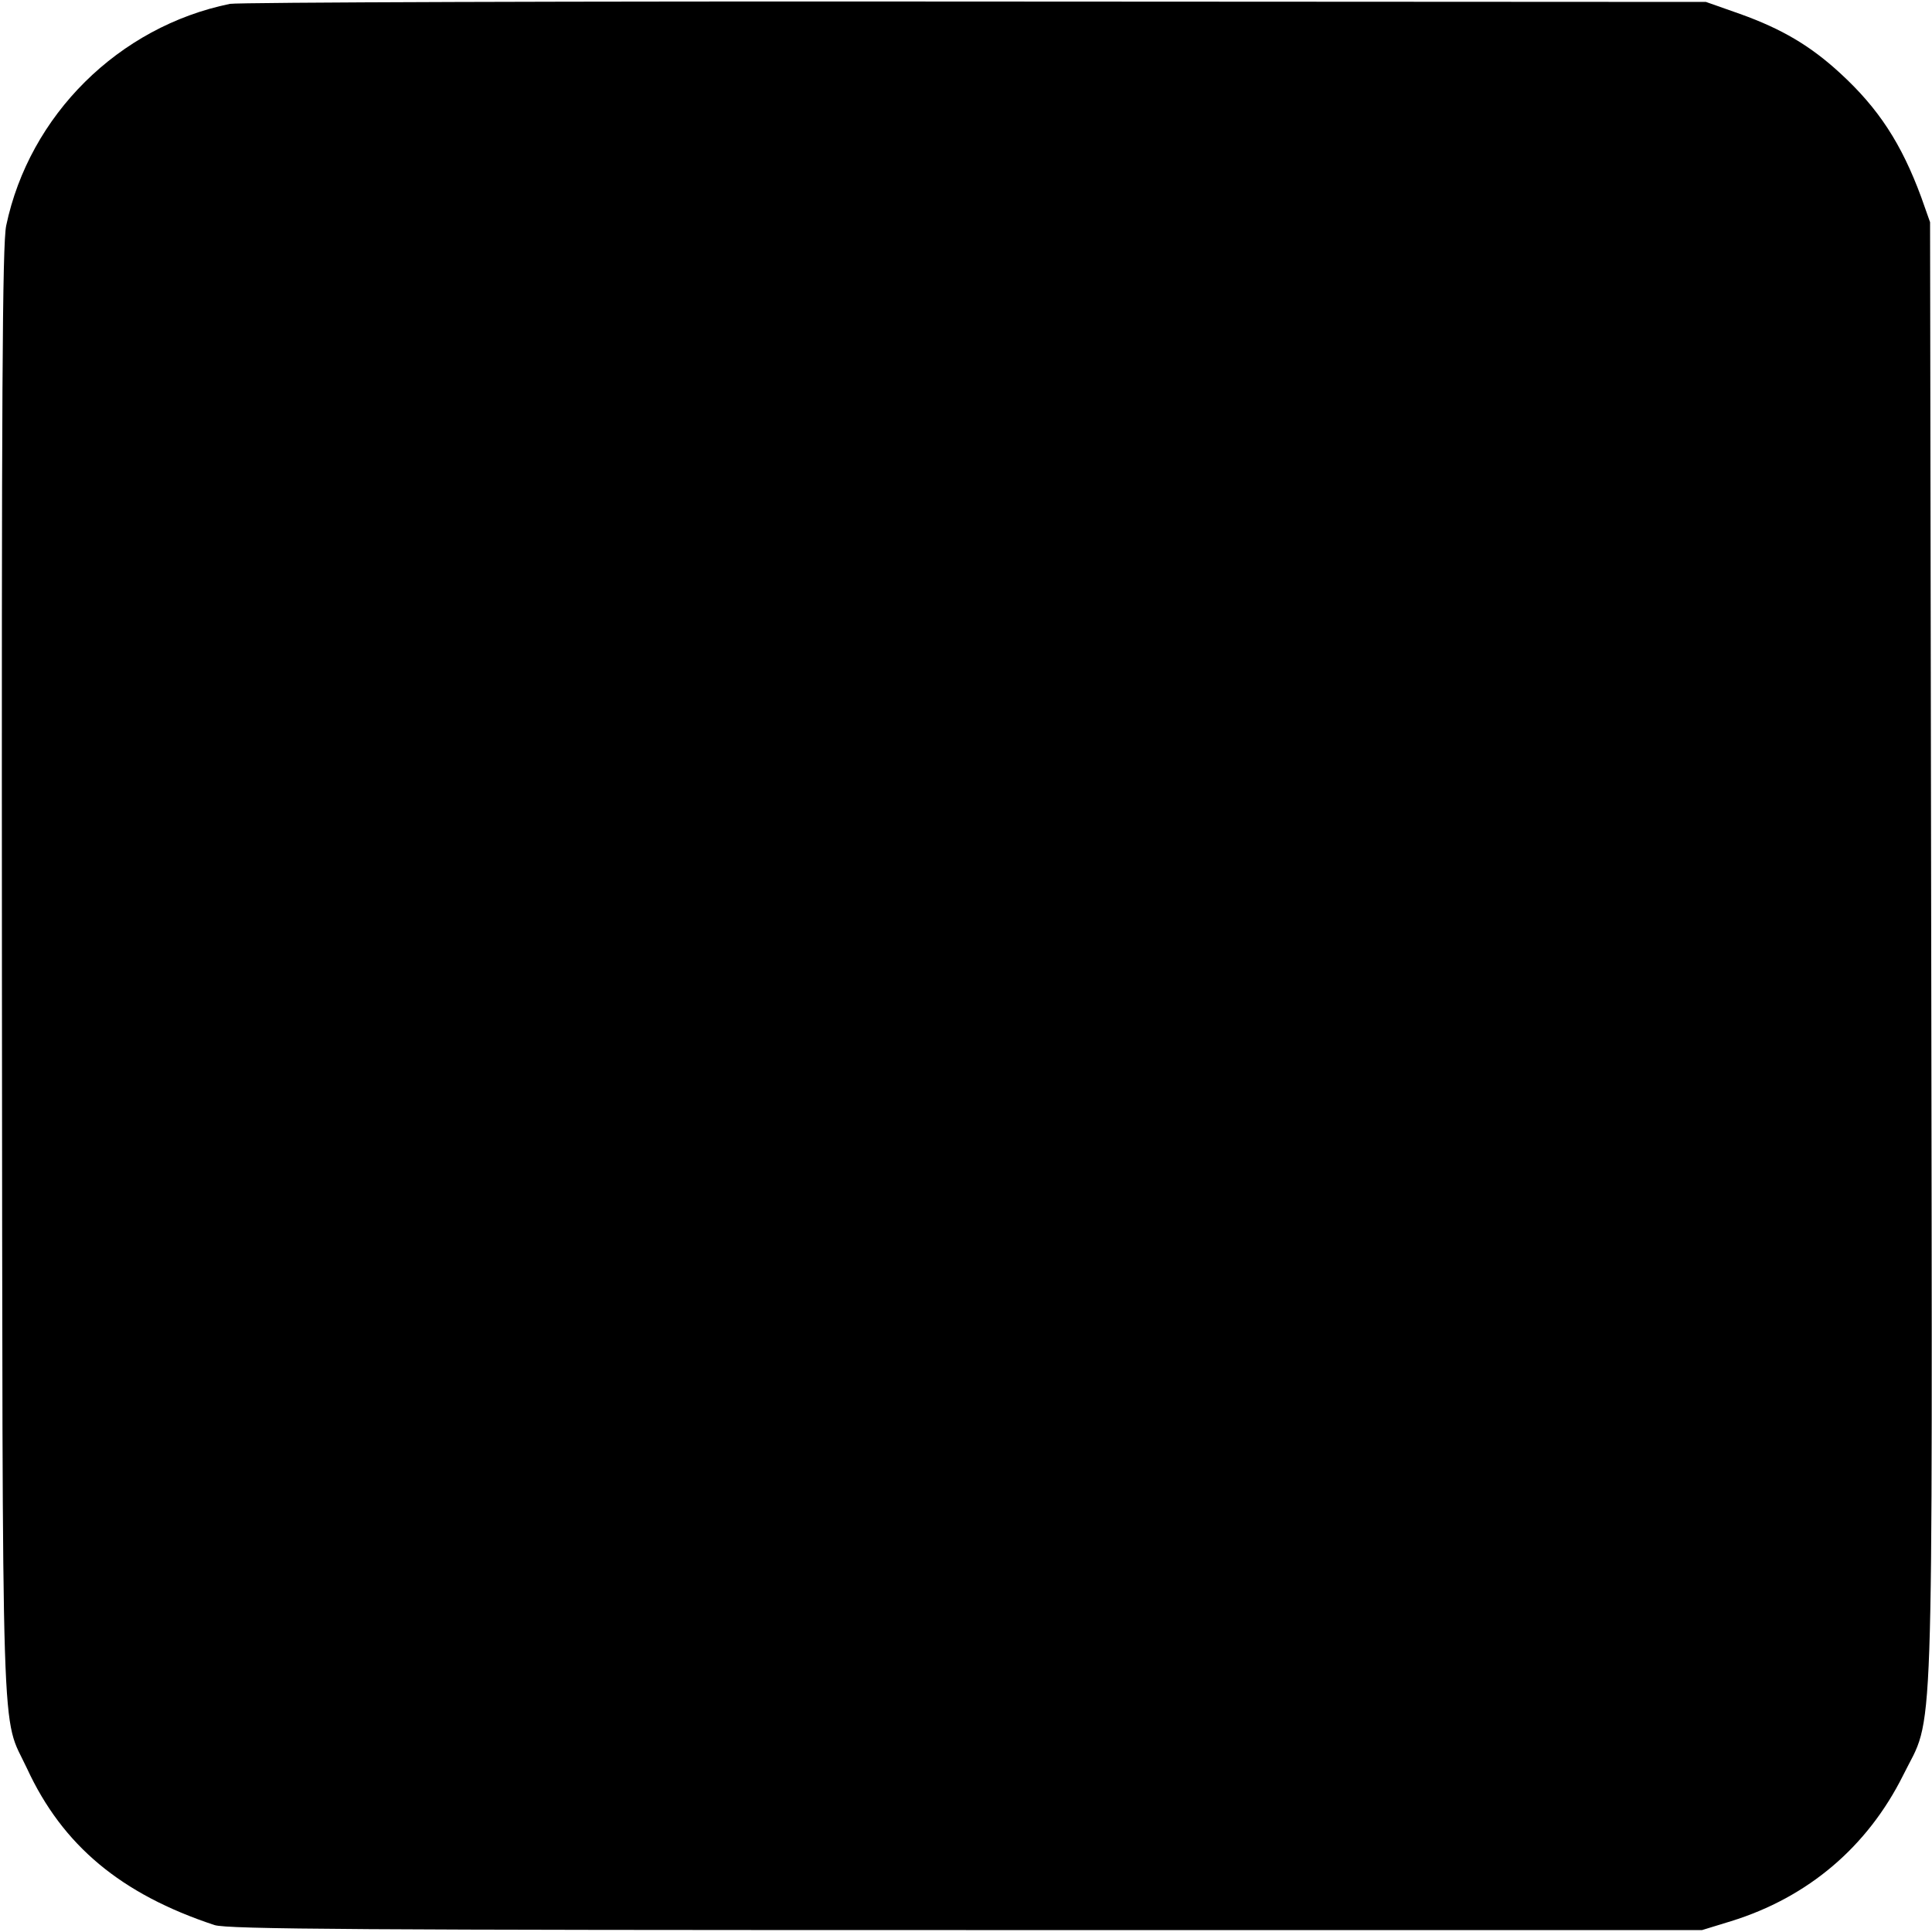
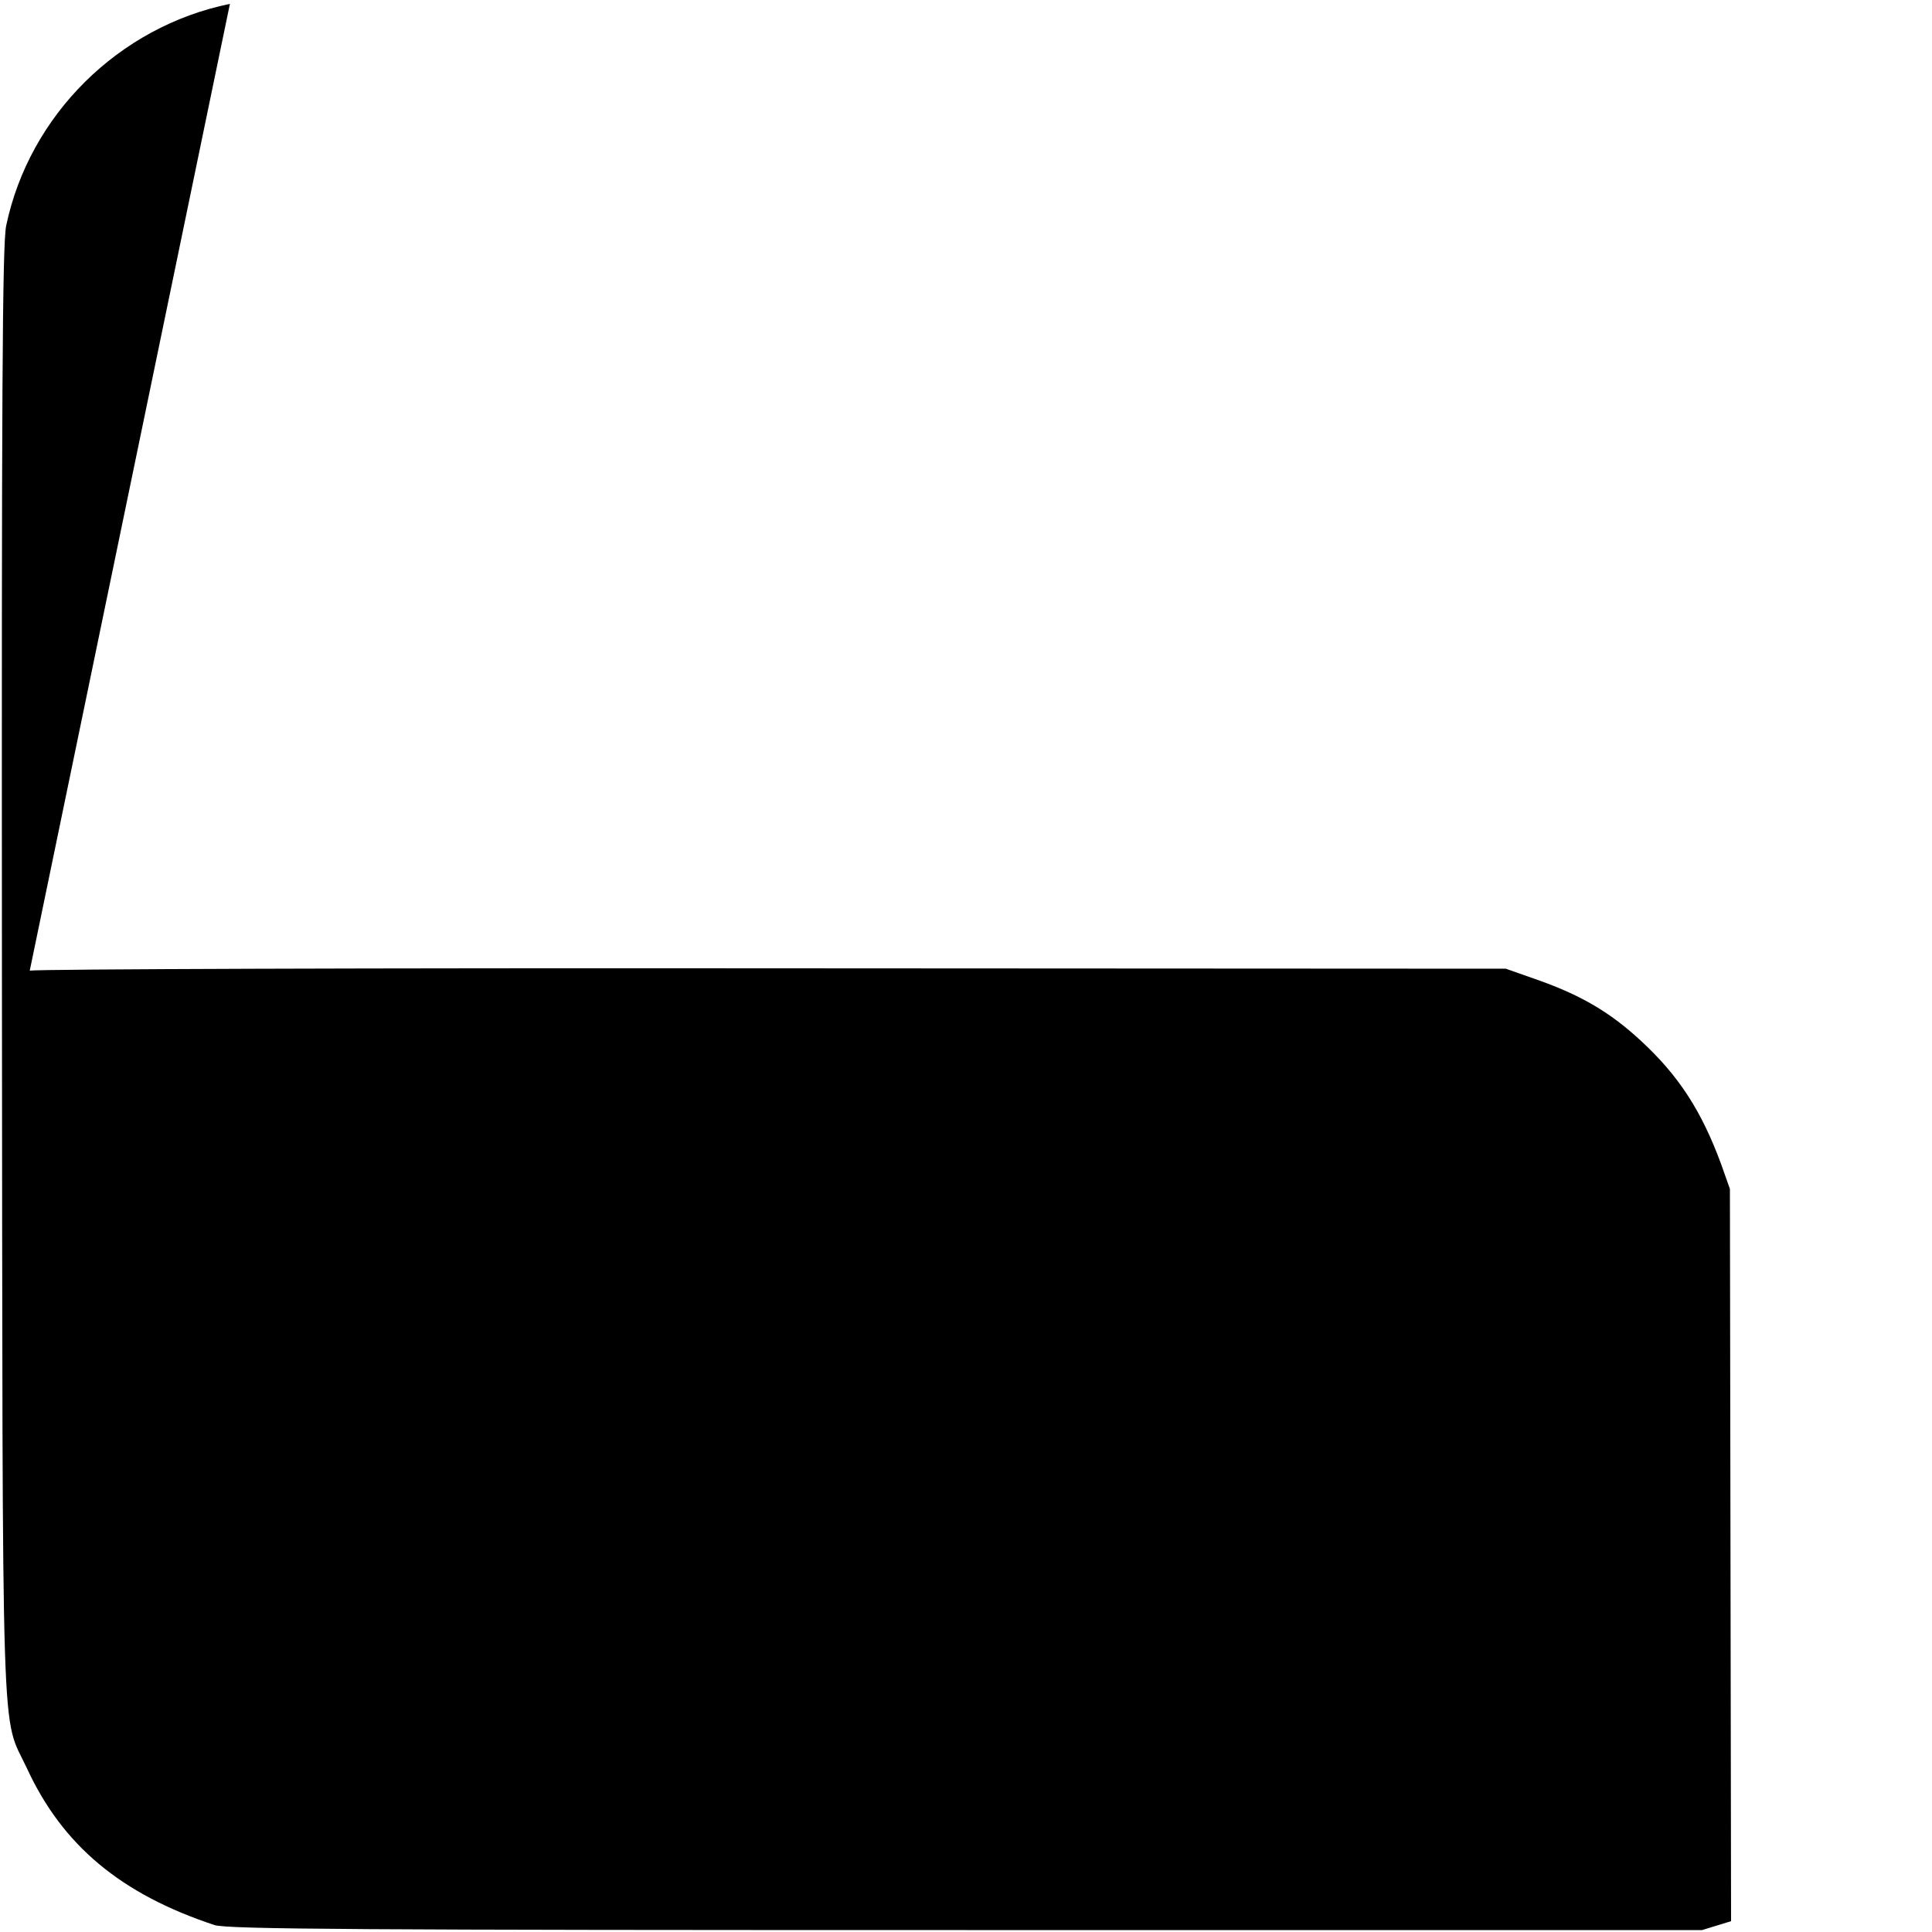
<svg xmlns="http://www.w3.org/2000/svg" version="1.0" width="500pt" height="500pt" viewBox="0 0 500 500" preserveAspectRatio="xMidYMid meet">
  <g transform="translate(0,500) scale(0.1,-0.1)" fill="#000000" stroke="none">
-     <path d="M595 4990 c-288 -59 -519 -288 -579 -574 -10 -49 -12 -436 -11 -1936 2 -2074 -3 -1911 65 -2057 92 -199 243 -325 485 -405 33 -11 390 -13 1945 -13 l1905 0 75 23 c200 62 353 193 445 377 81 165 76 -2 73 2125 l-3 1895 -23 65 c-51 138 -110 229 -209 320 -77 71 -151 115 -260 154 l-88 31 -1890 1 c-1039 1 -1908 -2 -1930 -6z" />
+     <path d="M595 4990 c-288 -59 -519 -288 -579 -574 -10 -49 -12 -436 -11 -1936 2 -2074 -3 -1911 65 -2057 92 -199 243 -325 485 -405 33 -11 390 -13 1945 -13 l1905 0 75 23 l-3 1895 -23 65 c-51 138 -110 229 -209 320 -77 71 -151 115 -260 154 l-88 31 -1890 1 c-1039 1 -1908 -2 -1930 -6z" />
  </g>
</svg>